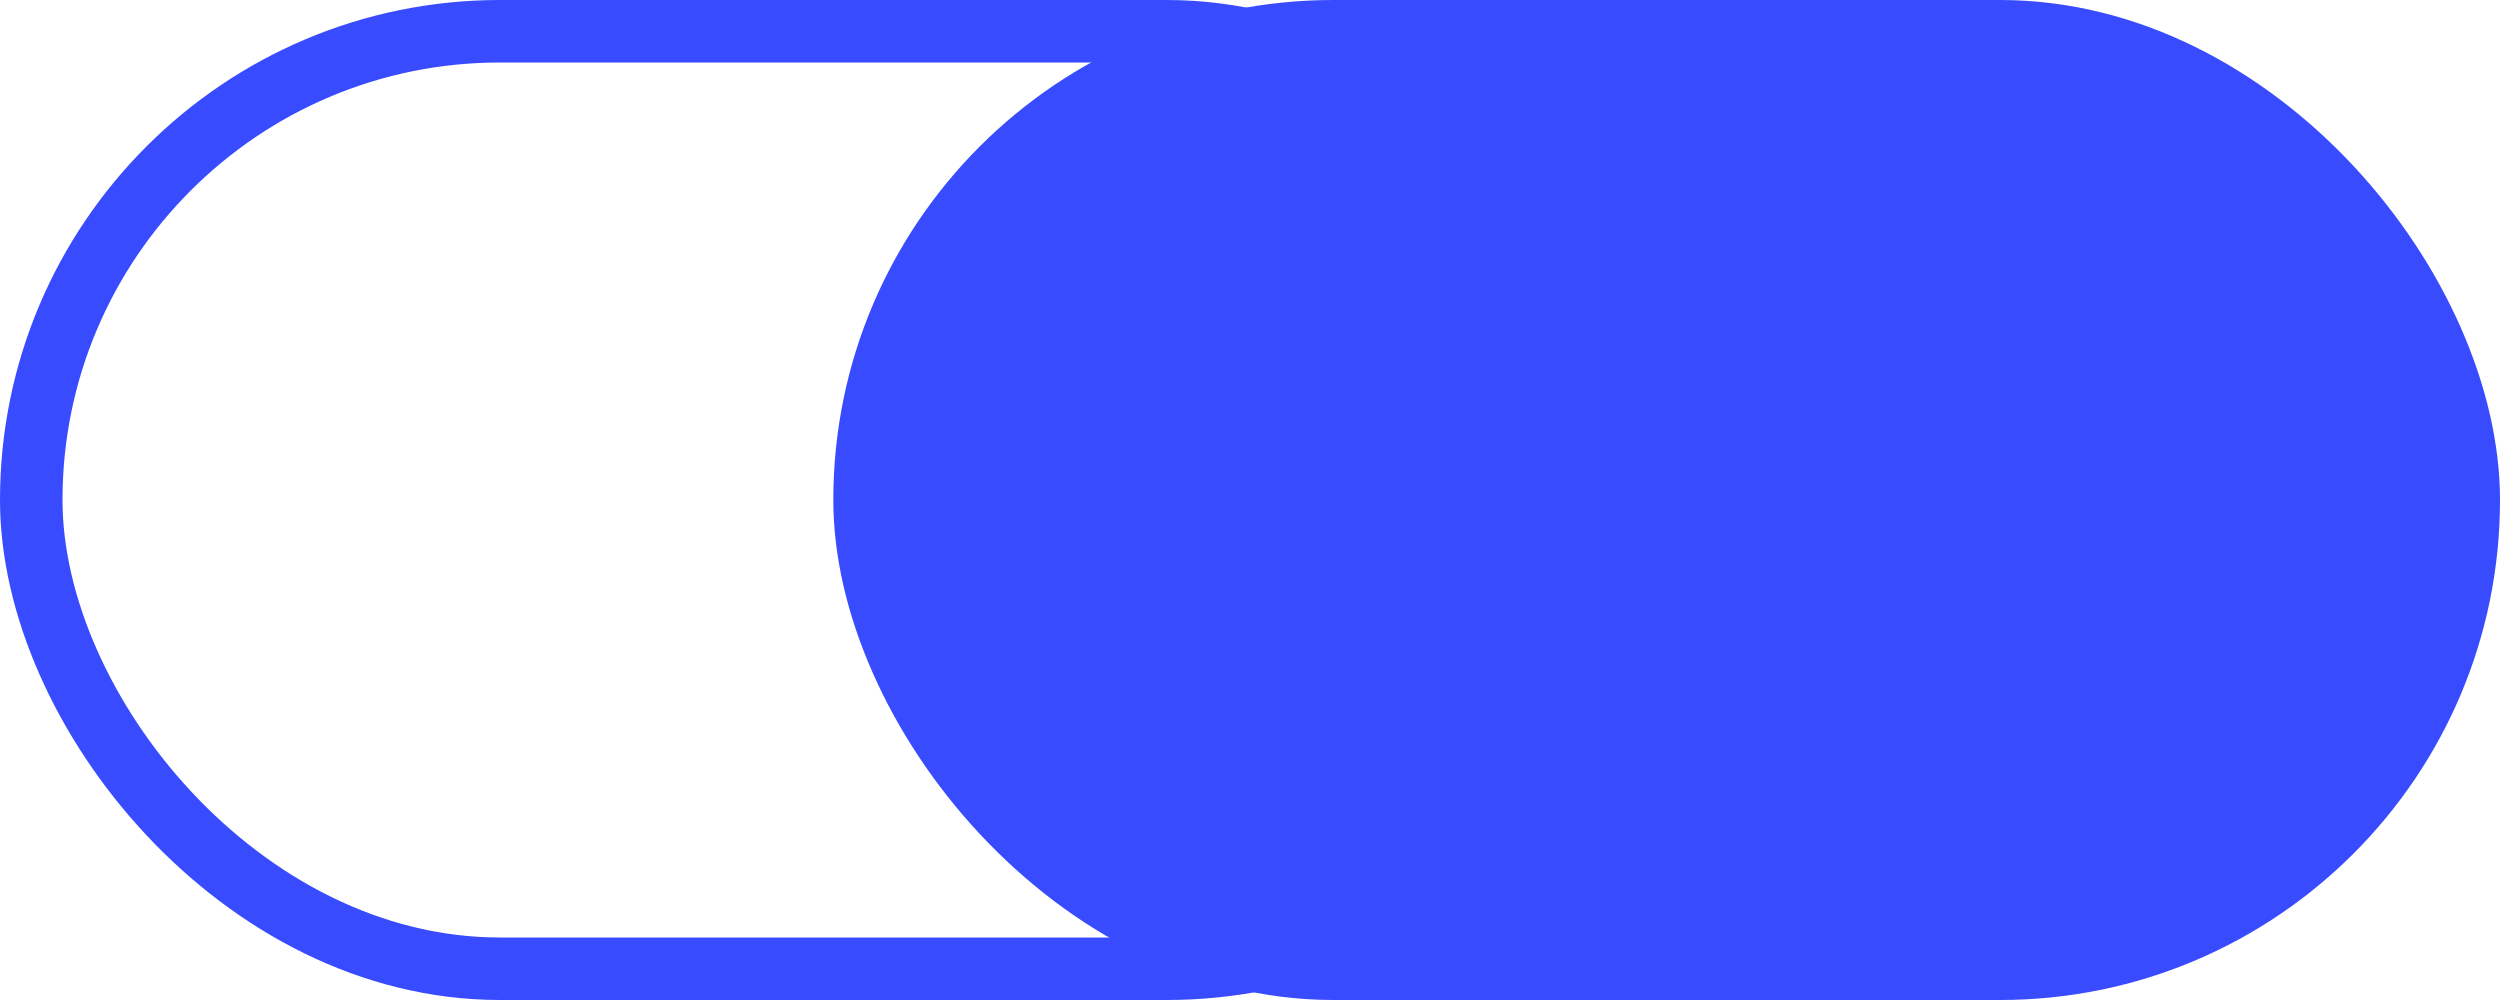
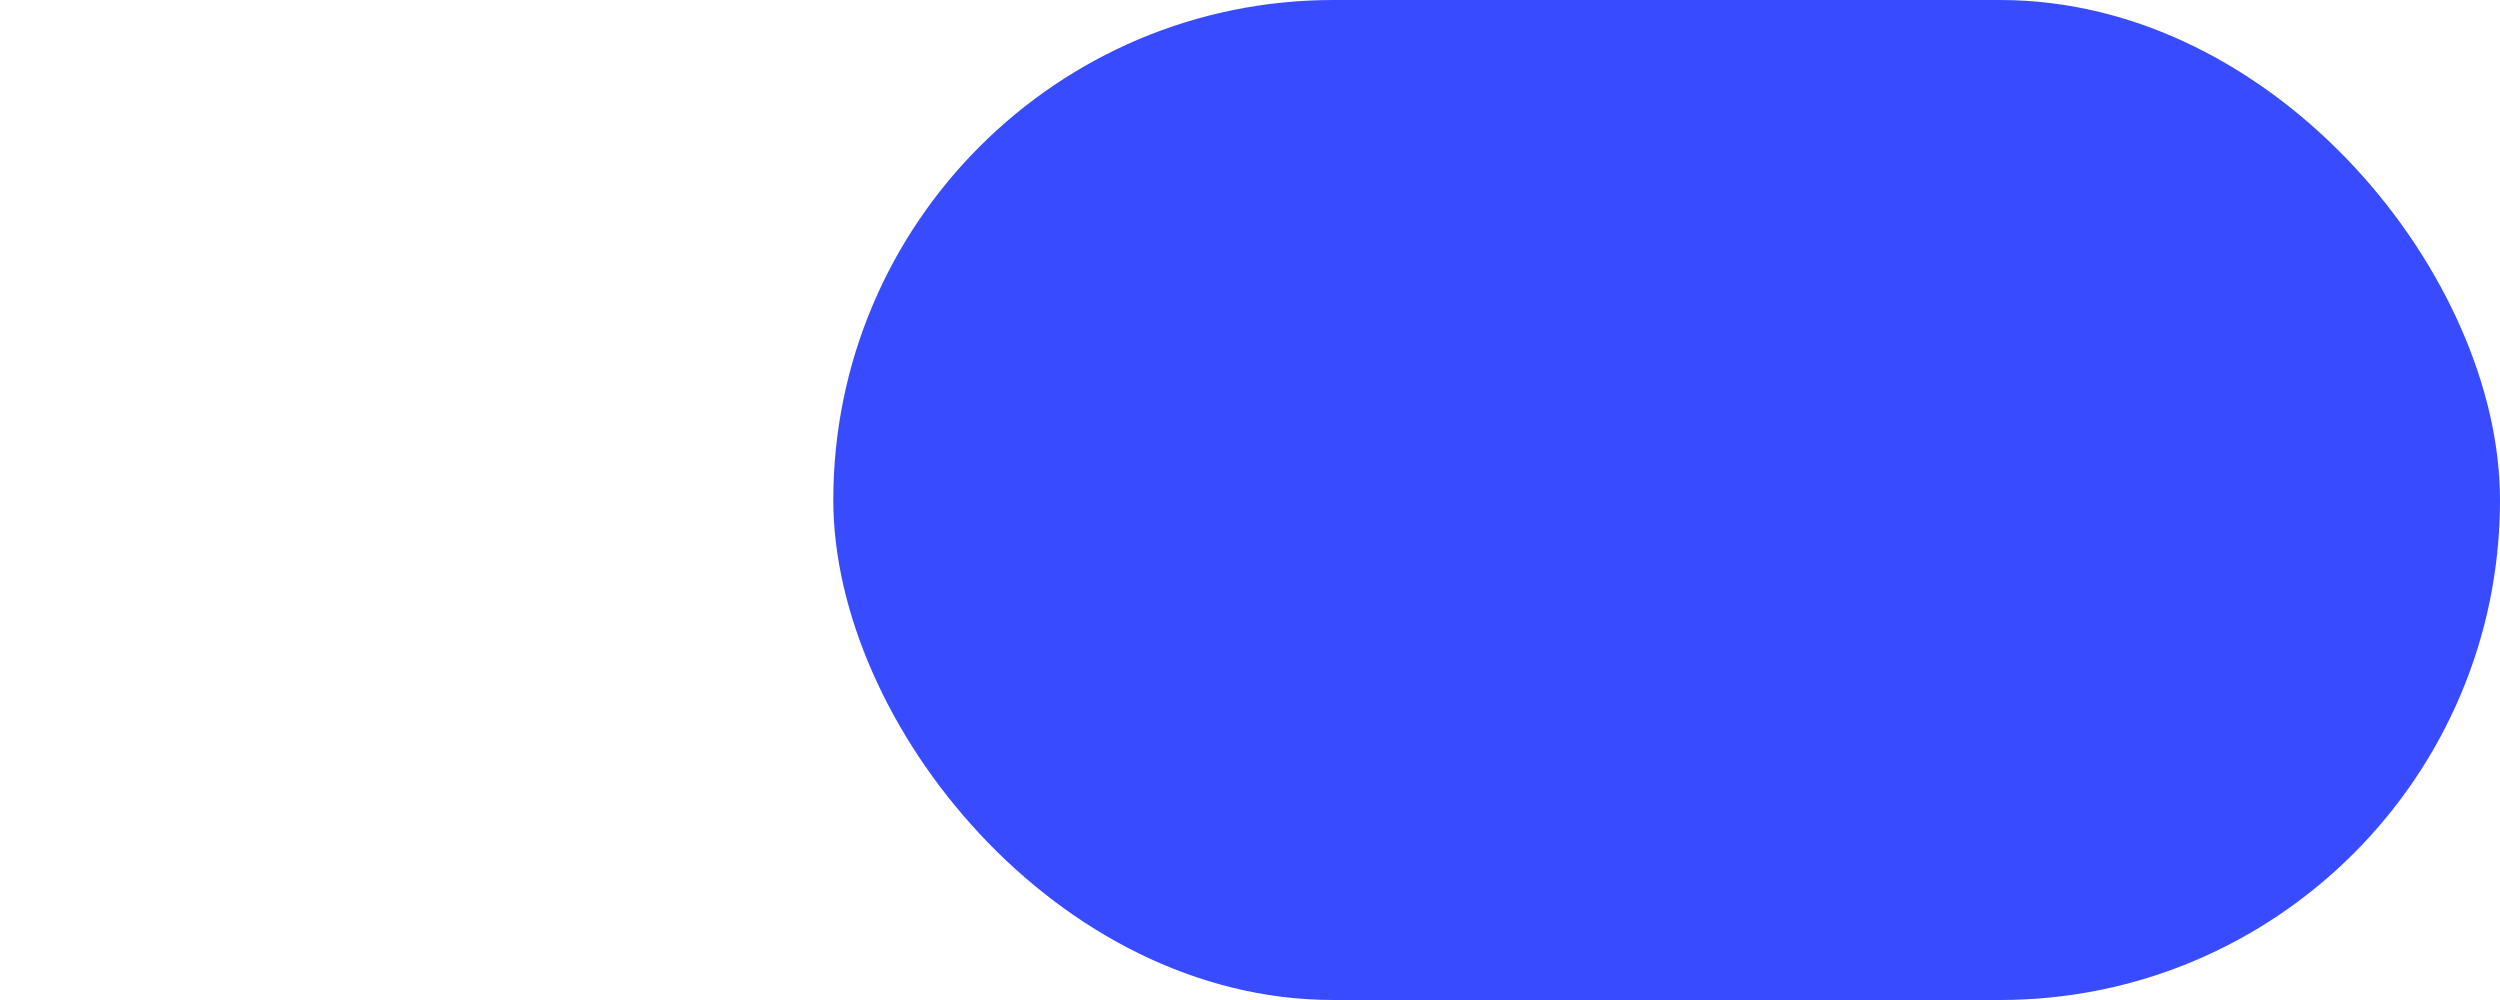
<svg xmlns="http://www.w3.org/2000/svg" width="40" height="16" viewBox="0 0 40 16" fill="none">
-   <rect x="0.5" y="0.5" width="25.667" height="15" rx="7.5" stroke="#384BFF" />
  <rect x="13.333" width="26.667" height="16" rx="8" fill="#384BFF" />
</svg>